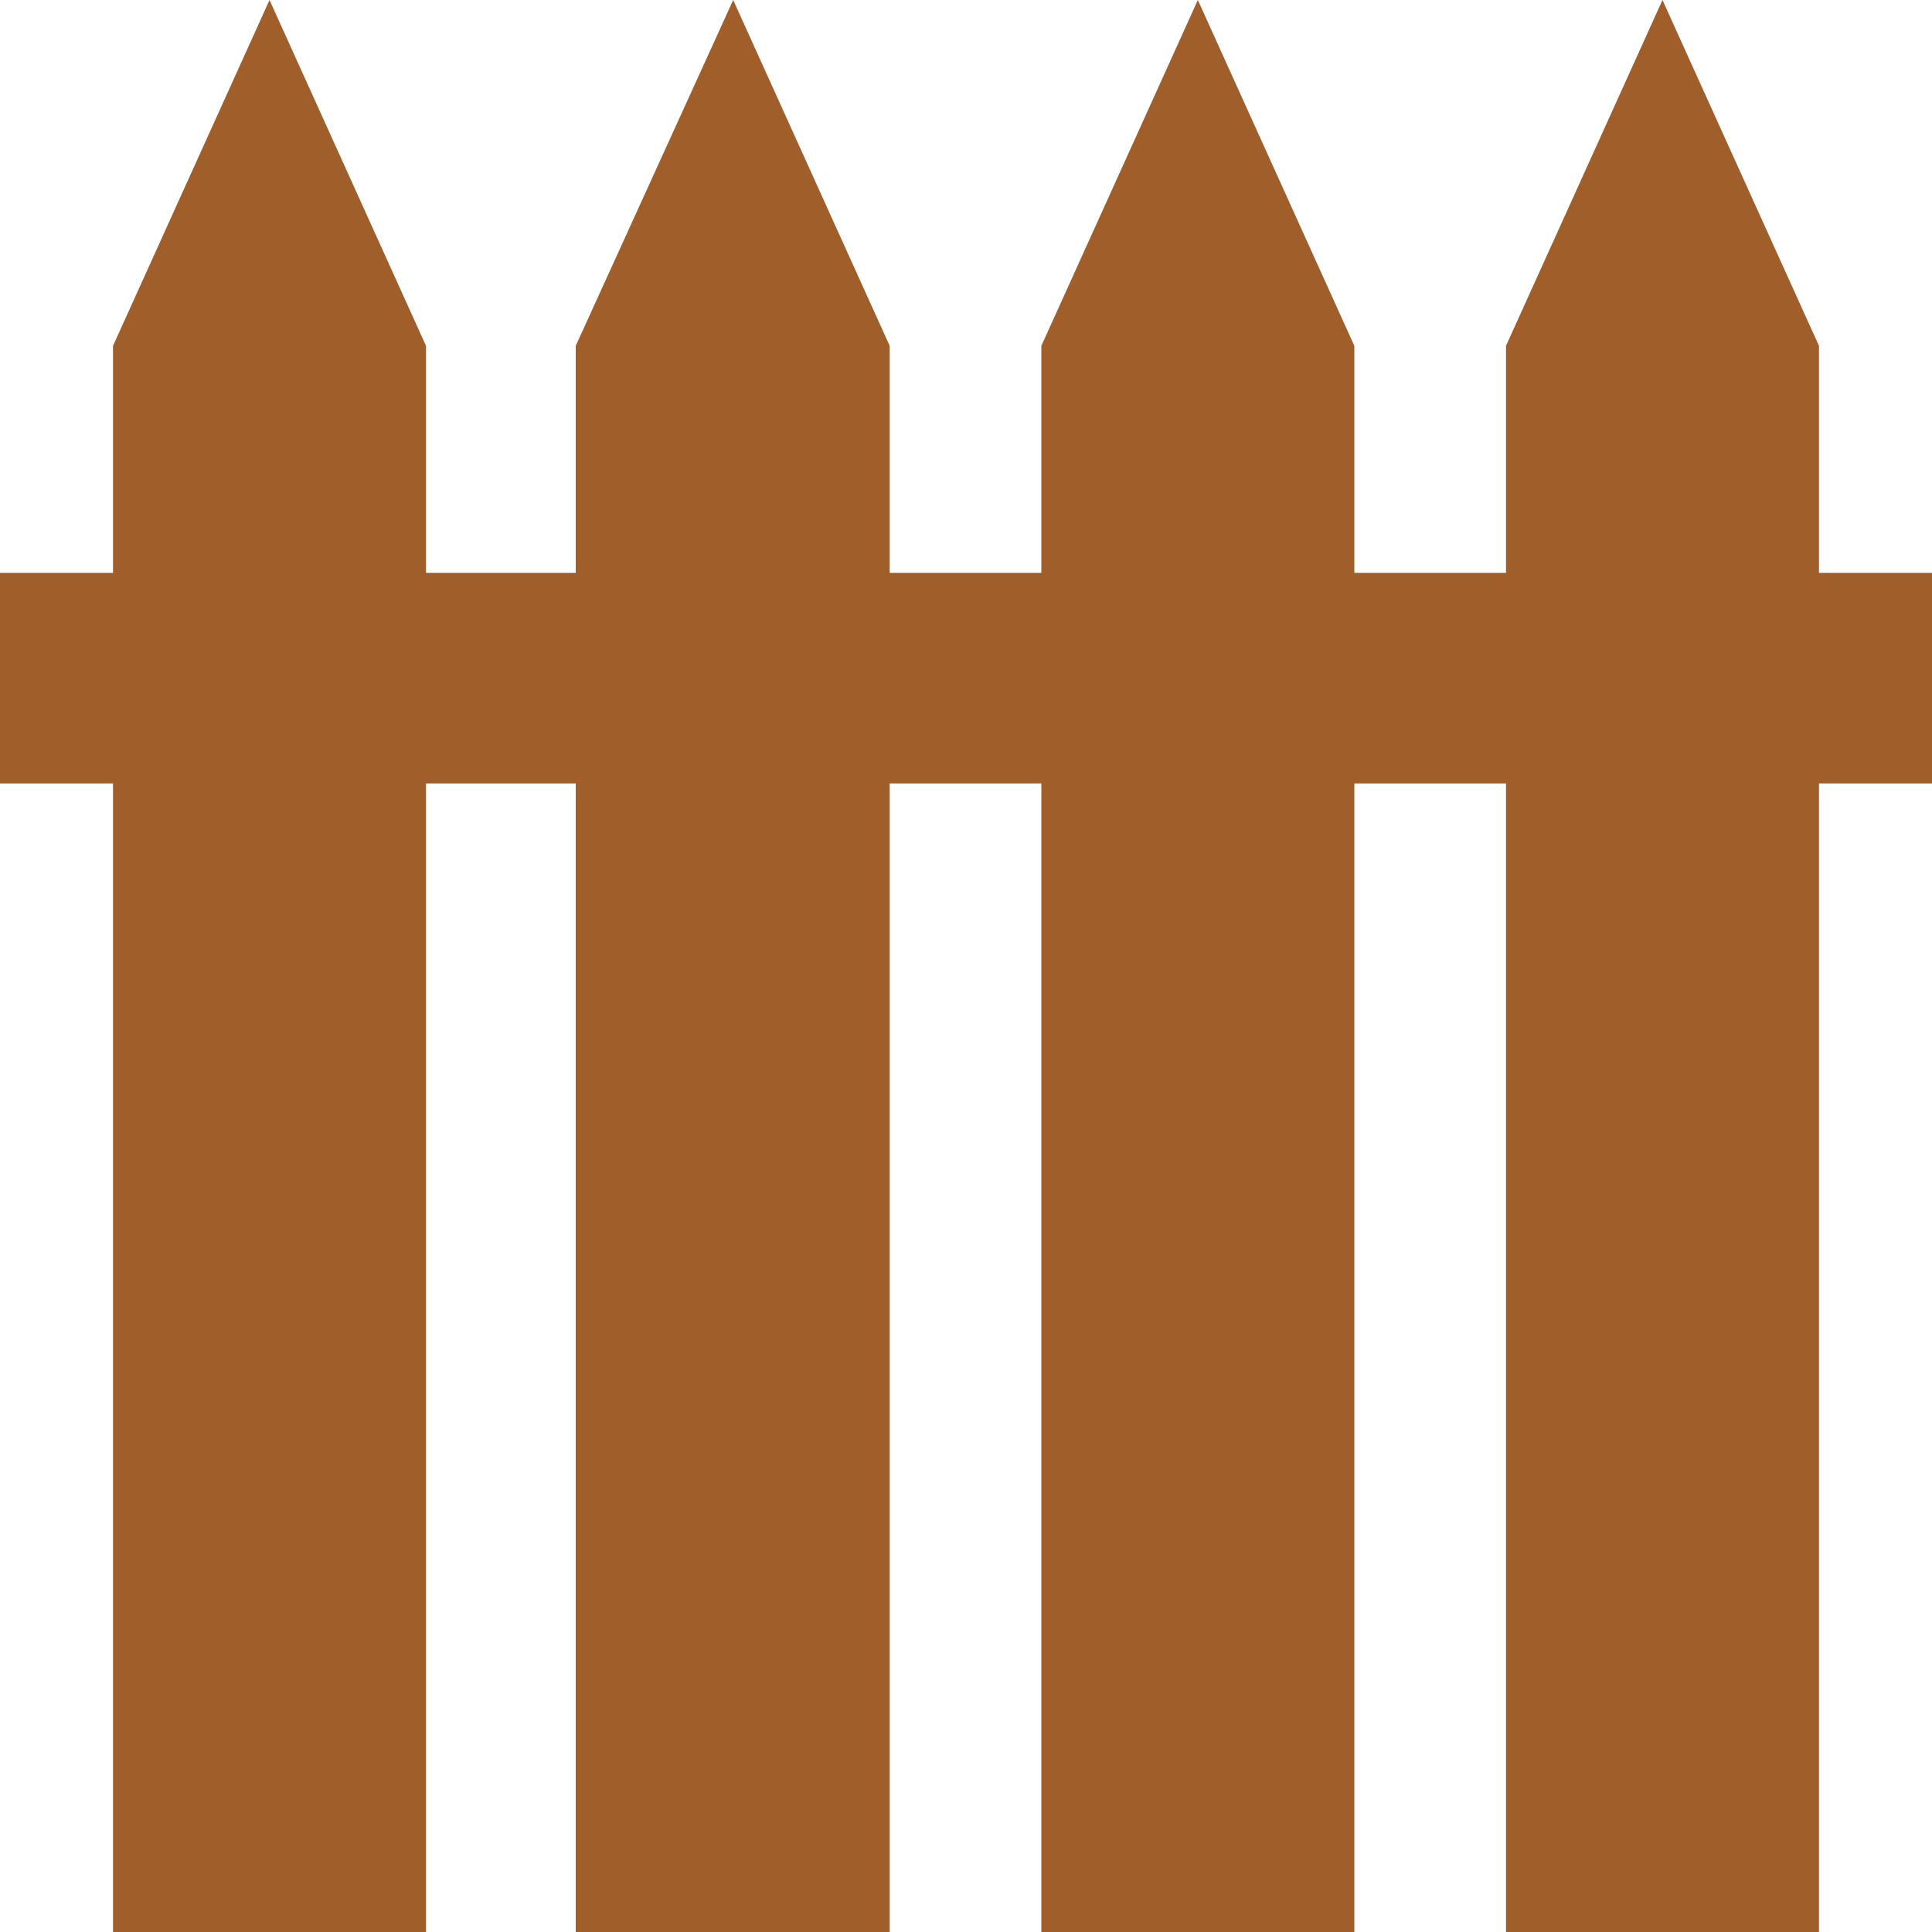
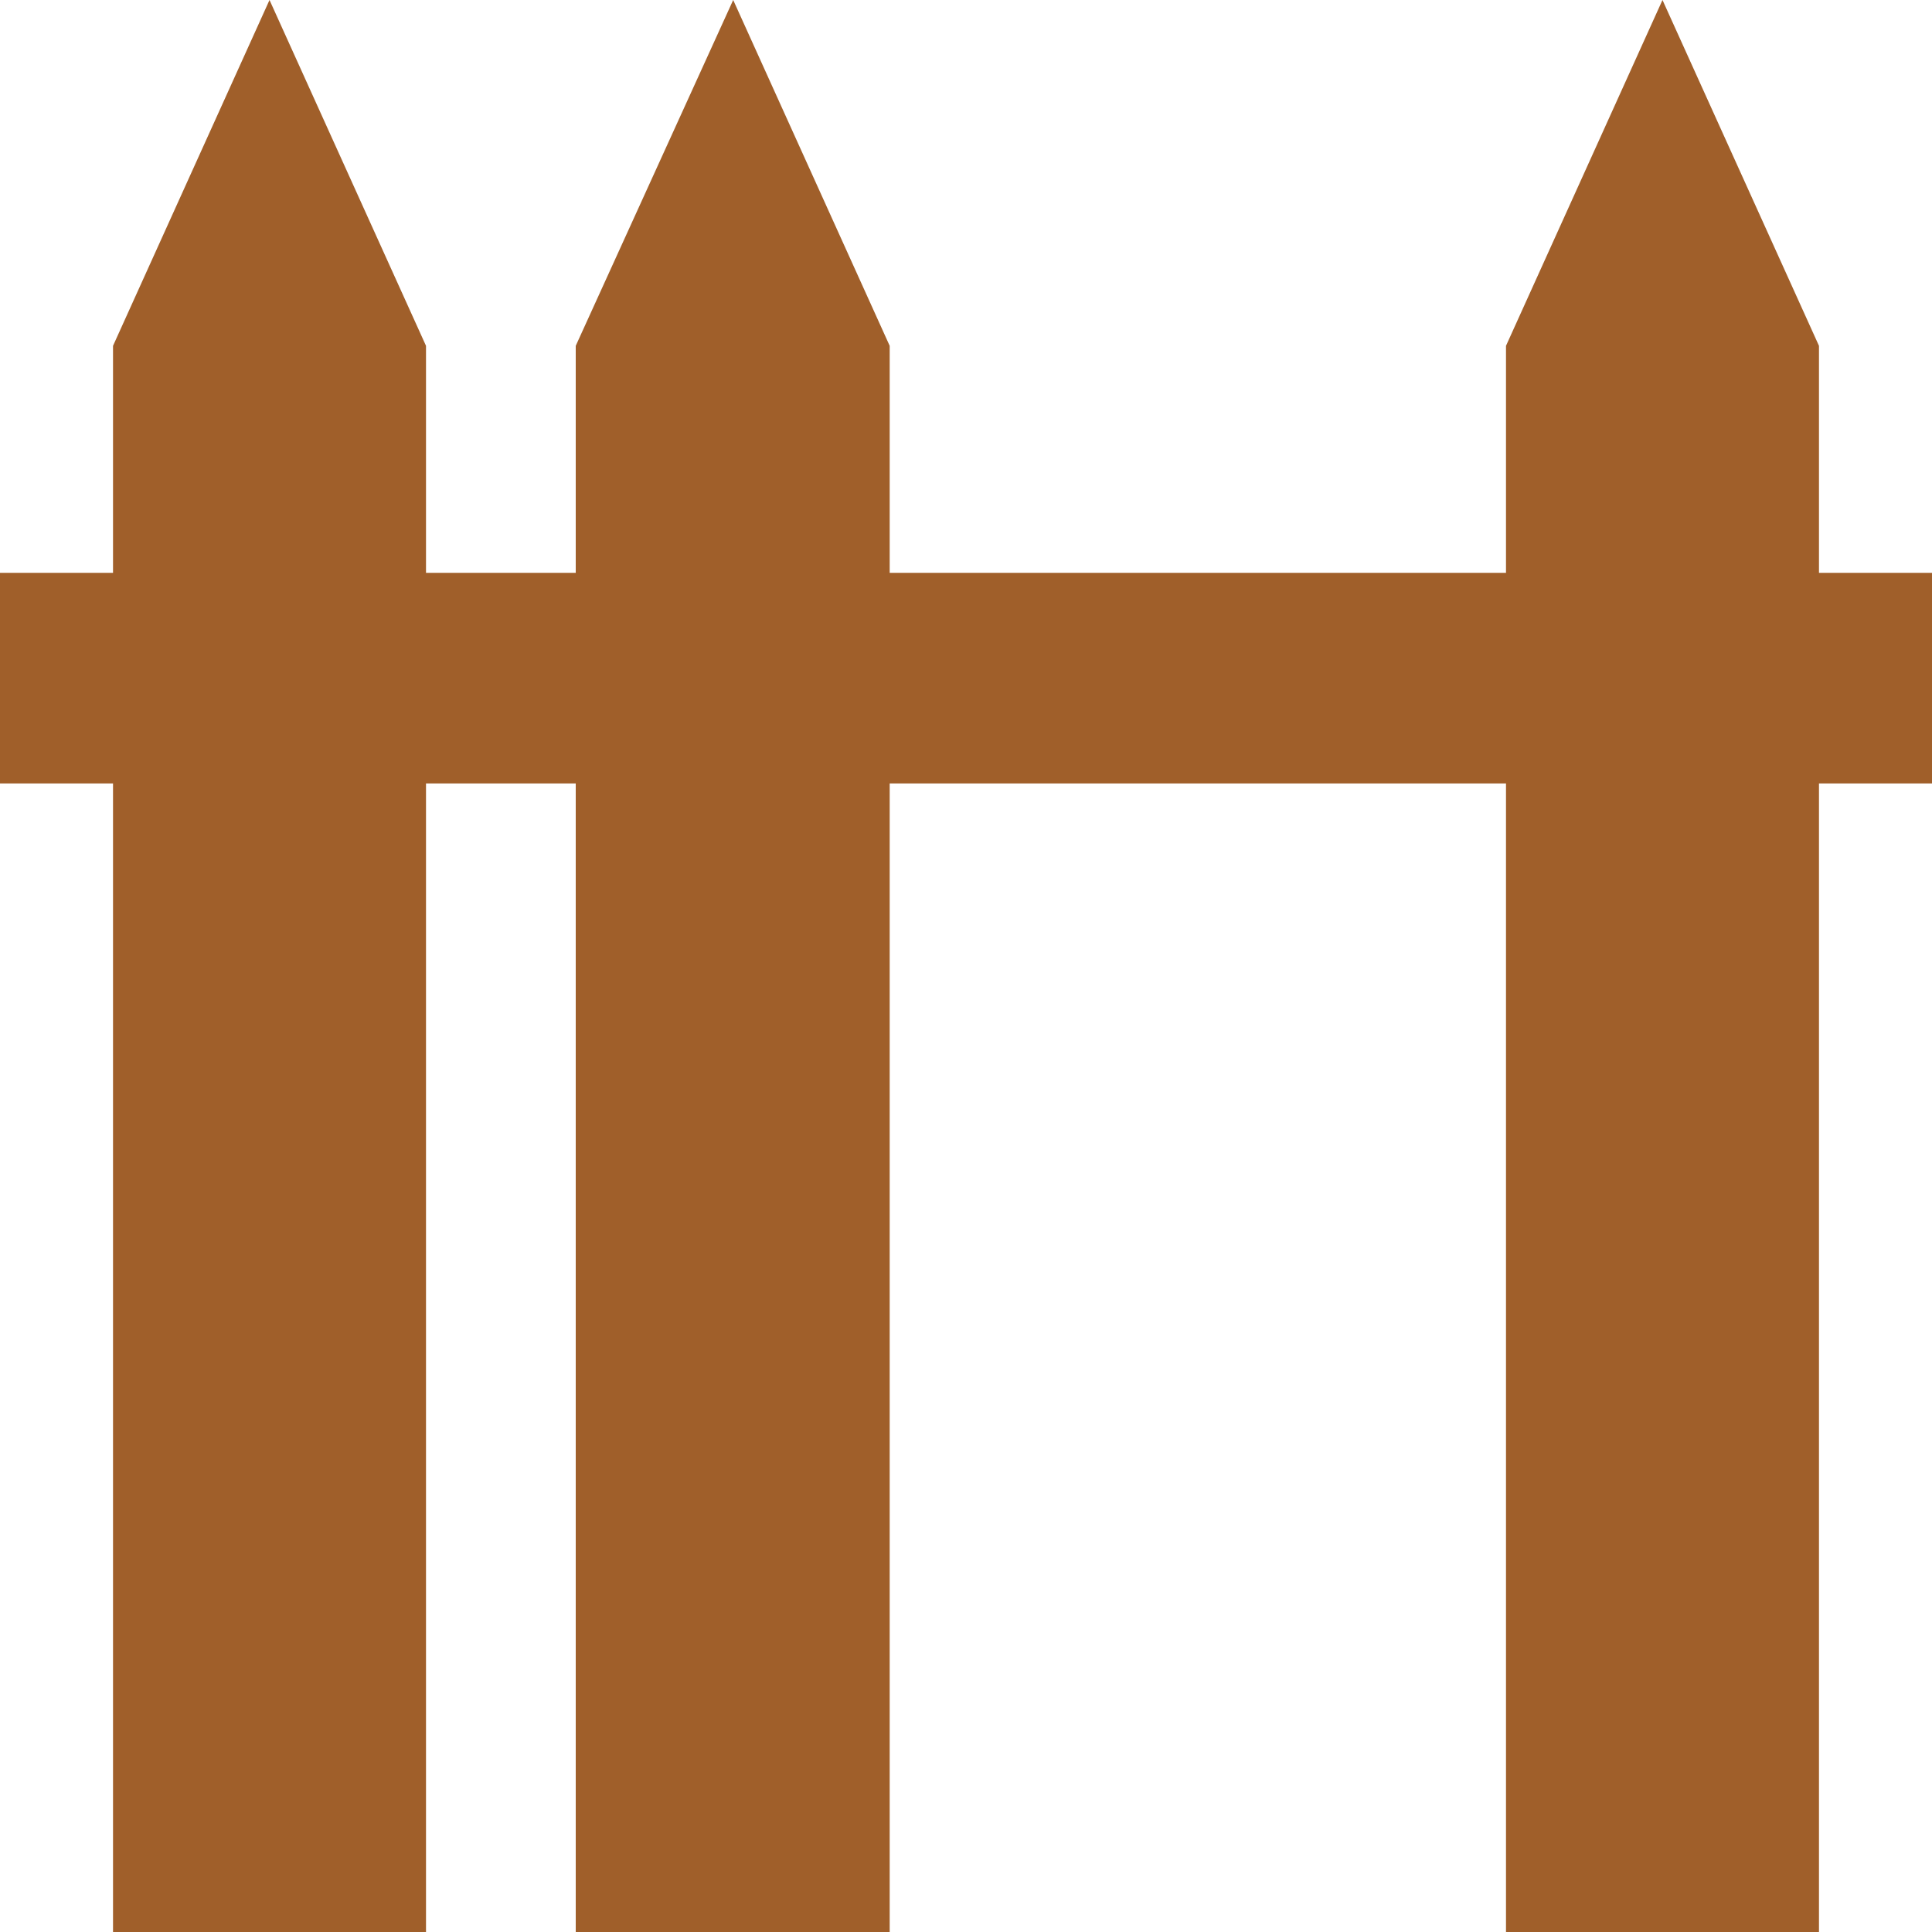
<svg xmlns="http://www.w3.org/2000/svg" viewBox="0 0 20 20">
  <defs>
    <style>.cls-1{fill:#a05f2a;}</style>
  </defs>
  <title>ZoneAsset 161</title>
  <g id="Layer_2" data-name="Layer 2">
    <g id="Layer_1-2" data-name="Layer 1">
      <polygon class="cls-1" points="4.41 3.58 2.79 0 1.17 3.58 1.17 20 4.41 20 4.41 3.58" />
      <polygon class="cls-1" points="18.83 3.58 17.21 0 15.59 3.58 15.59 20 18.83 20 18.83 3.58" />
-       <polygon class="cls-1" points="14.02 3.58 12.4 0 10.78 3.58 10.78 20 14.02 20 14.02 3.58" />
      <polygon class="cls-1" points="9.21 3.58 7.59 0 5.96 3.58 5.96 20 9.21 20 9.21 3.58" />
      <rect class="cls-1" y="5.93" width="20" height="2.18" />
    </g>
  </g>
</svg>